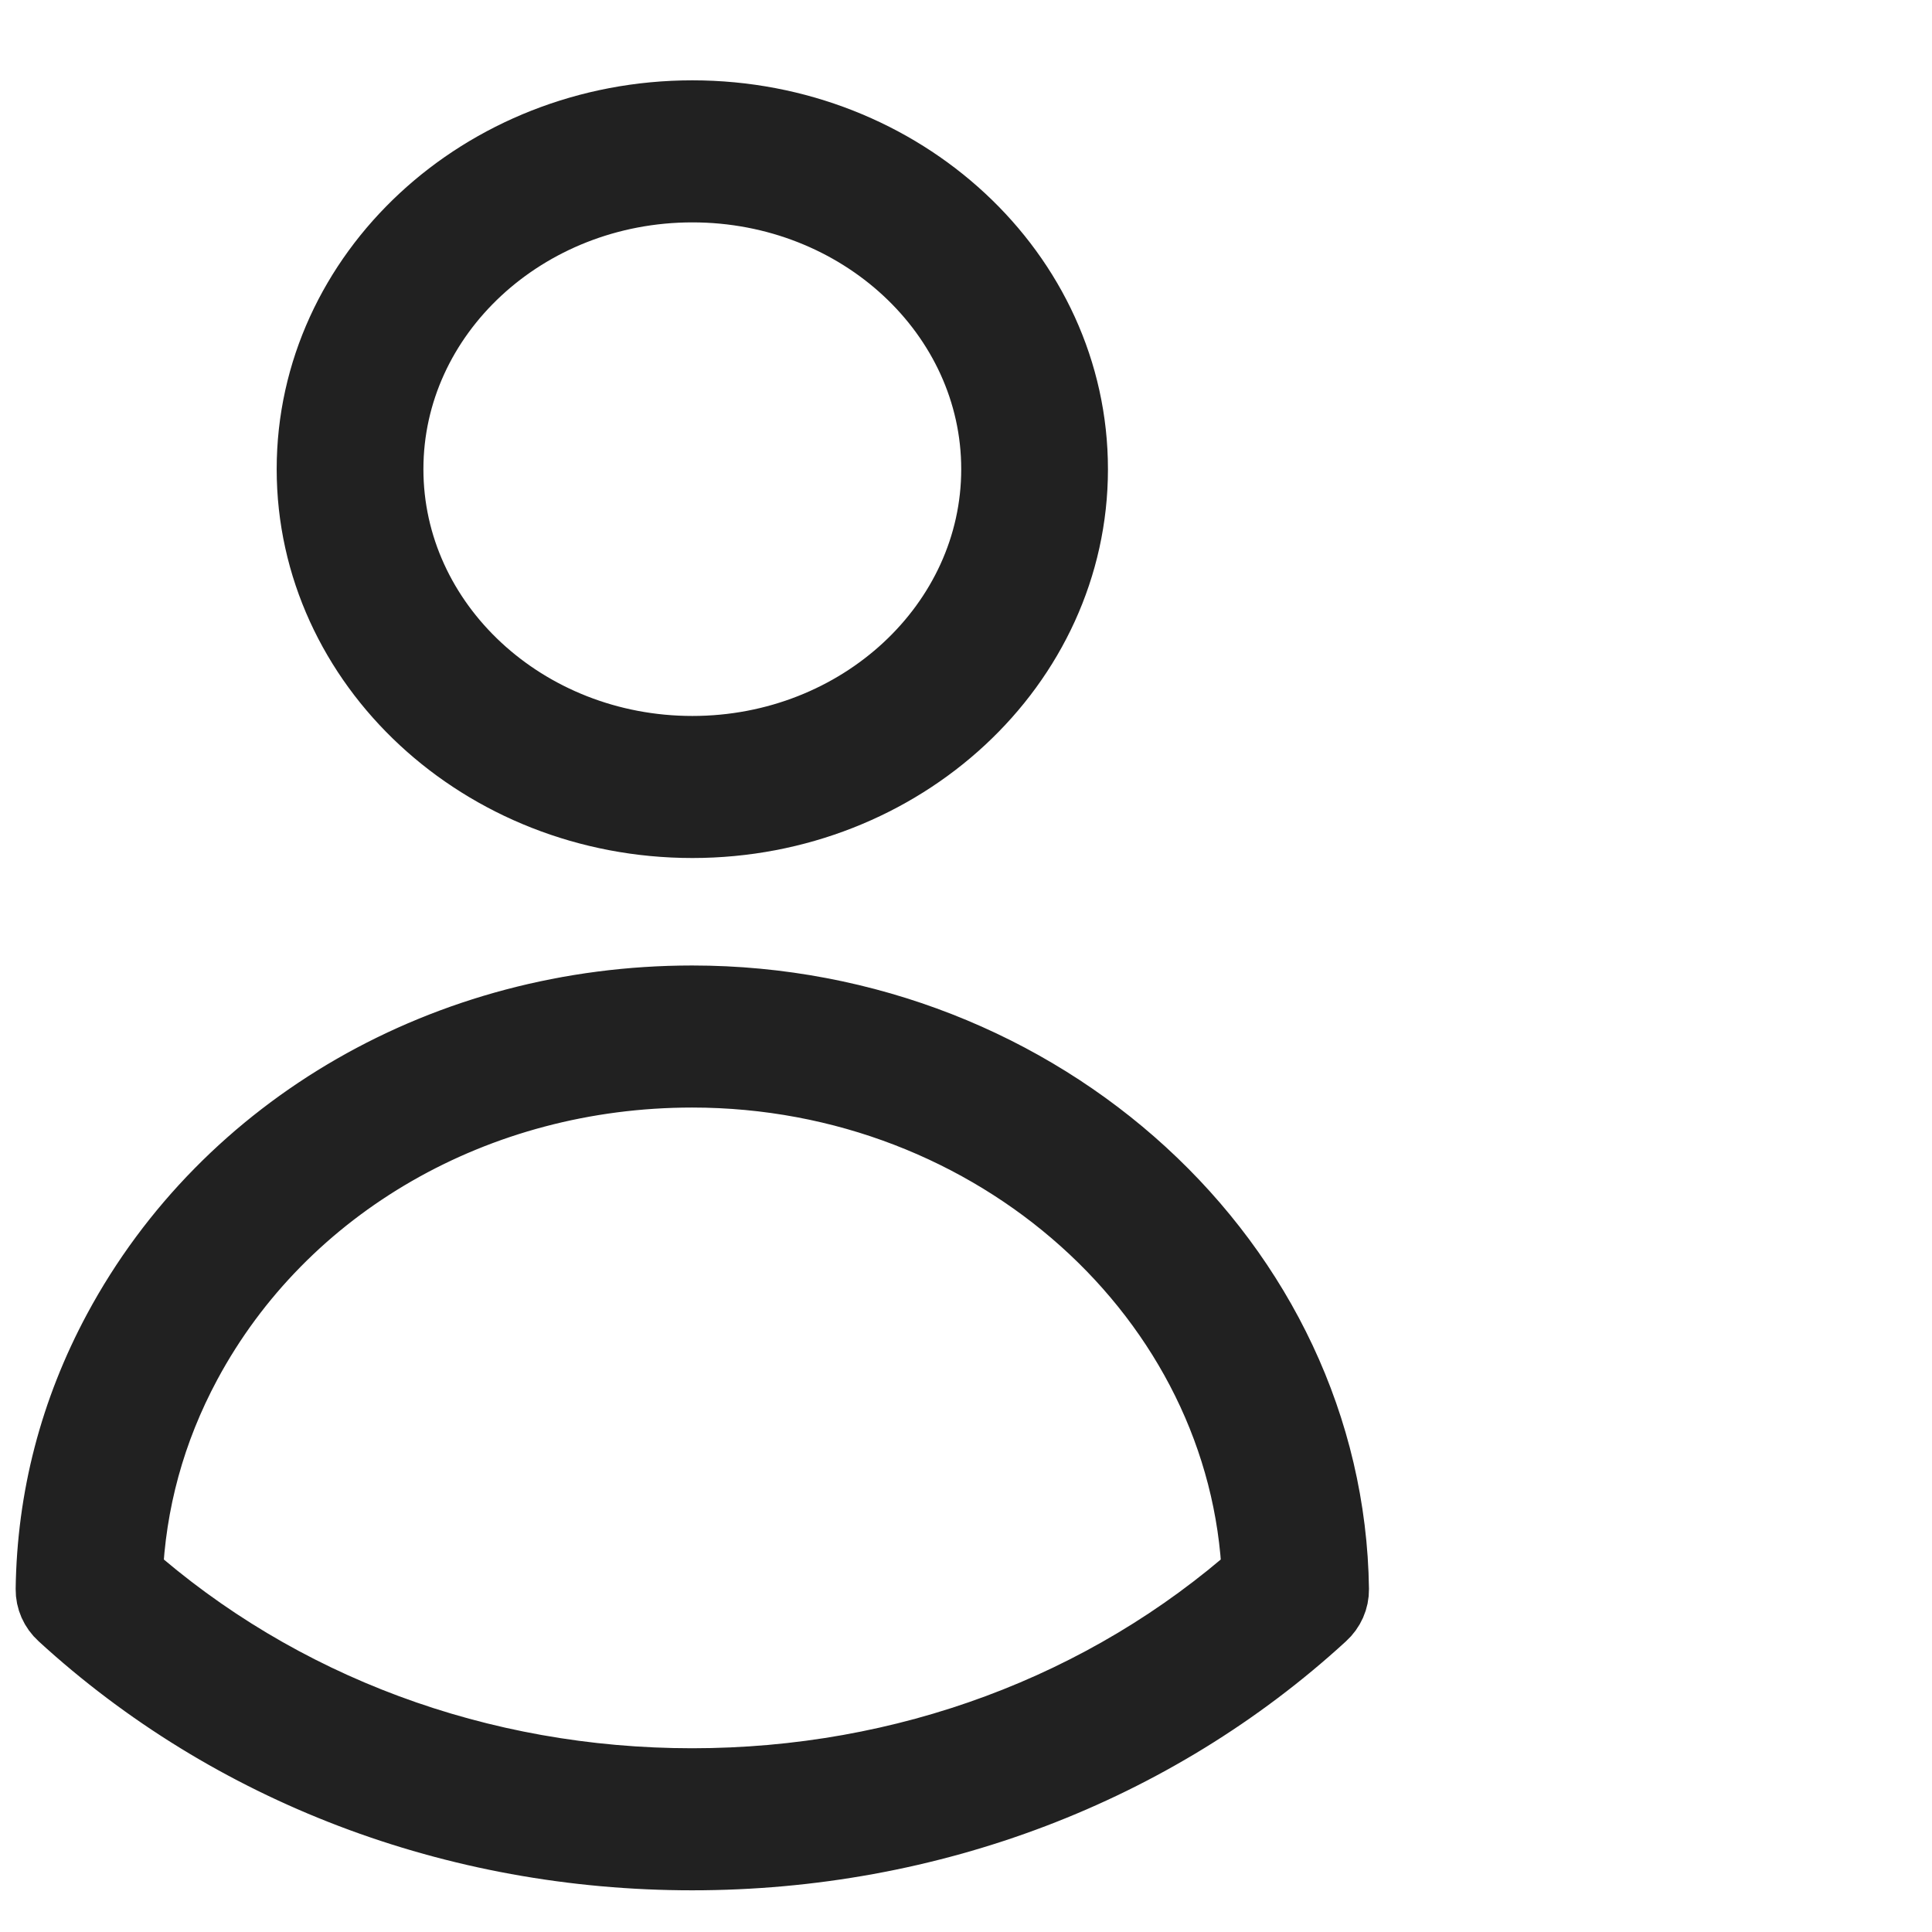
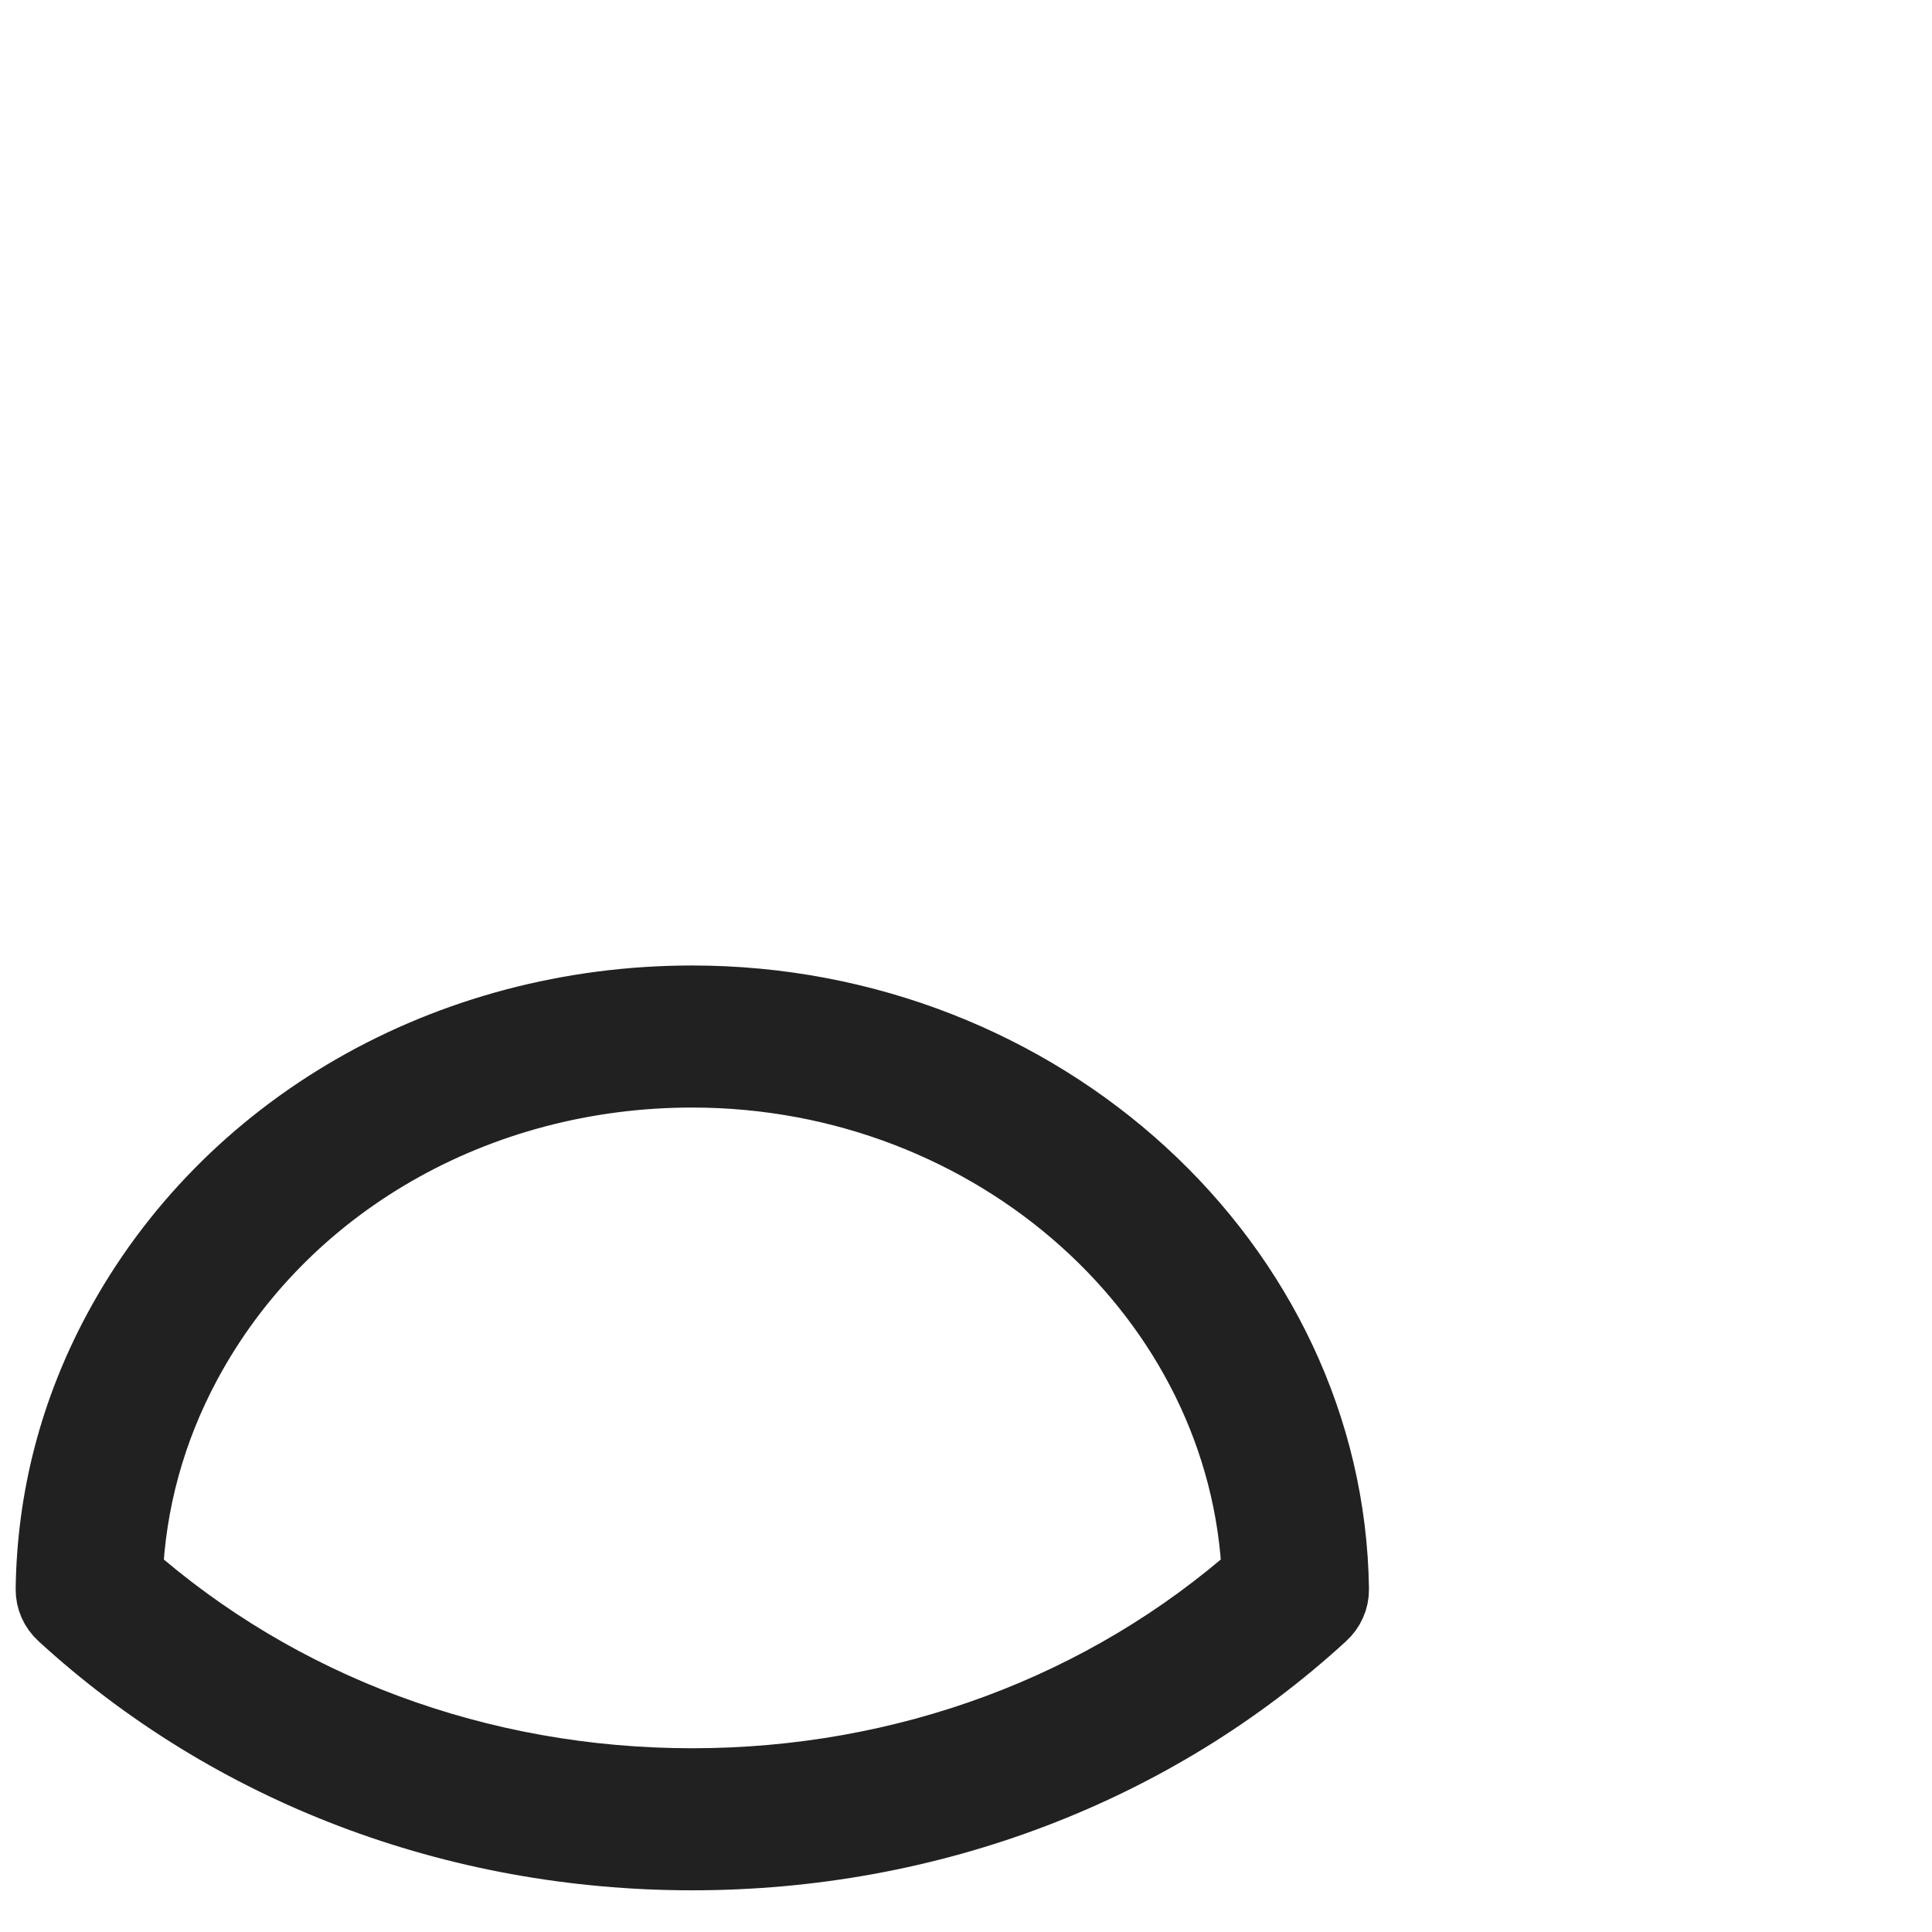
<svg xmlns="http://www.w3.org/2000/svg" width="19" height="19" viewBox="0 0 19 19" fill="none">
-   <path d="M6.809 8.038C4.775 8.038 3.121 6.502 3.121 4.614C3.121 2.726 4.775 1.19 6.809 1.19C8.842 1.19 10.496 2.726 10.496 4.614C10.496 6.502 8.842 8.038 6.809 8.038ZM6.809 1.787C5.13 1.787 3.764 3.055 3.764 4.614C3.764 6.173 5.13 7.441 6.809 7.441C8.487 7.441 9.853 6.173 9.853 4.614C9.853 3.055 8.487 1.787 6.809 1.787Z" fill="#212121" stroke="#212121" stroke-width="0.8" />
  <path d="M6.807 18.19C4.486 18.19 2.3 17.358 0.65 15.846C0.587 15.789 0.553 15.711 0.554 15.63C0.566 14.745 0.786 13.898 1.209 13.111C2.276 11.127 4.421 9.895 6.807 9.895C10.214 9.895 13.02 12.468 13.063 15.63C13.064 15.711 13.03 15.789 12.967 15.846C11.318 17.358 9.13 18.19 6.807 18.19ZM1.2 15.51C2.717 16.854 4.703 17.593 6.807 17.593C8.914 17.593 10.9 16.854 12.417 15.51C12.306 12.732 9.818 10.492 6.807 10.492C4.666 10.492 2.742 11.598 1.785 13.378C1.426 14.046 1.23 14.762 1.2 15.51Z" fill="#212121" stroke="#212121" stroke-width="0.8" />
</svg>